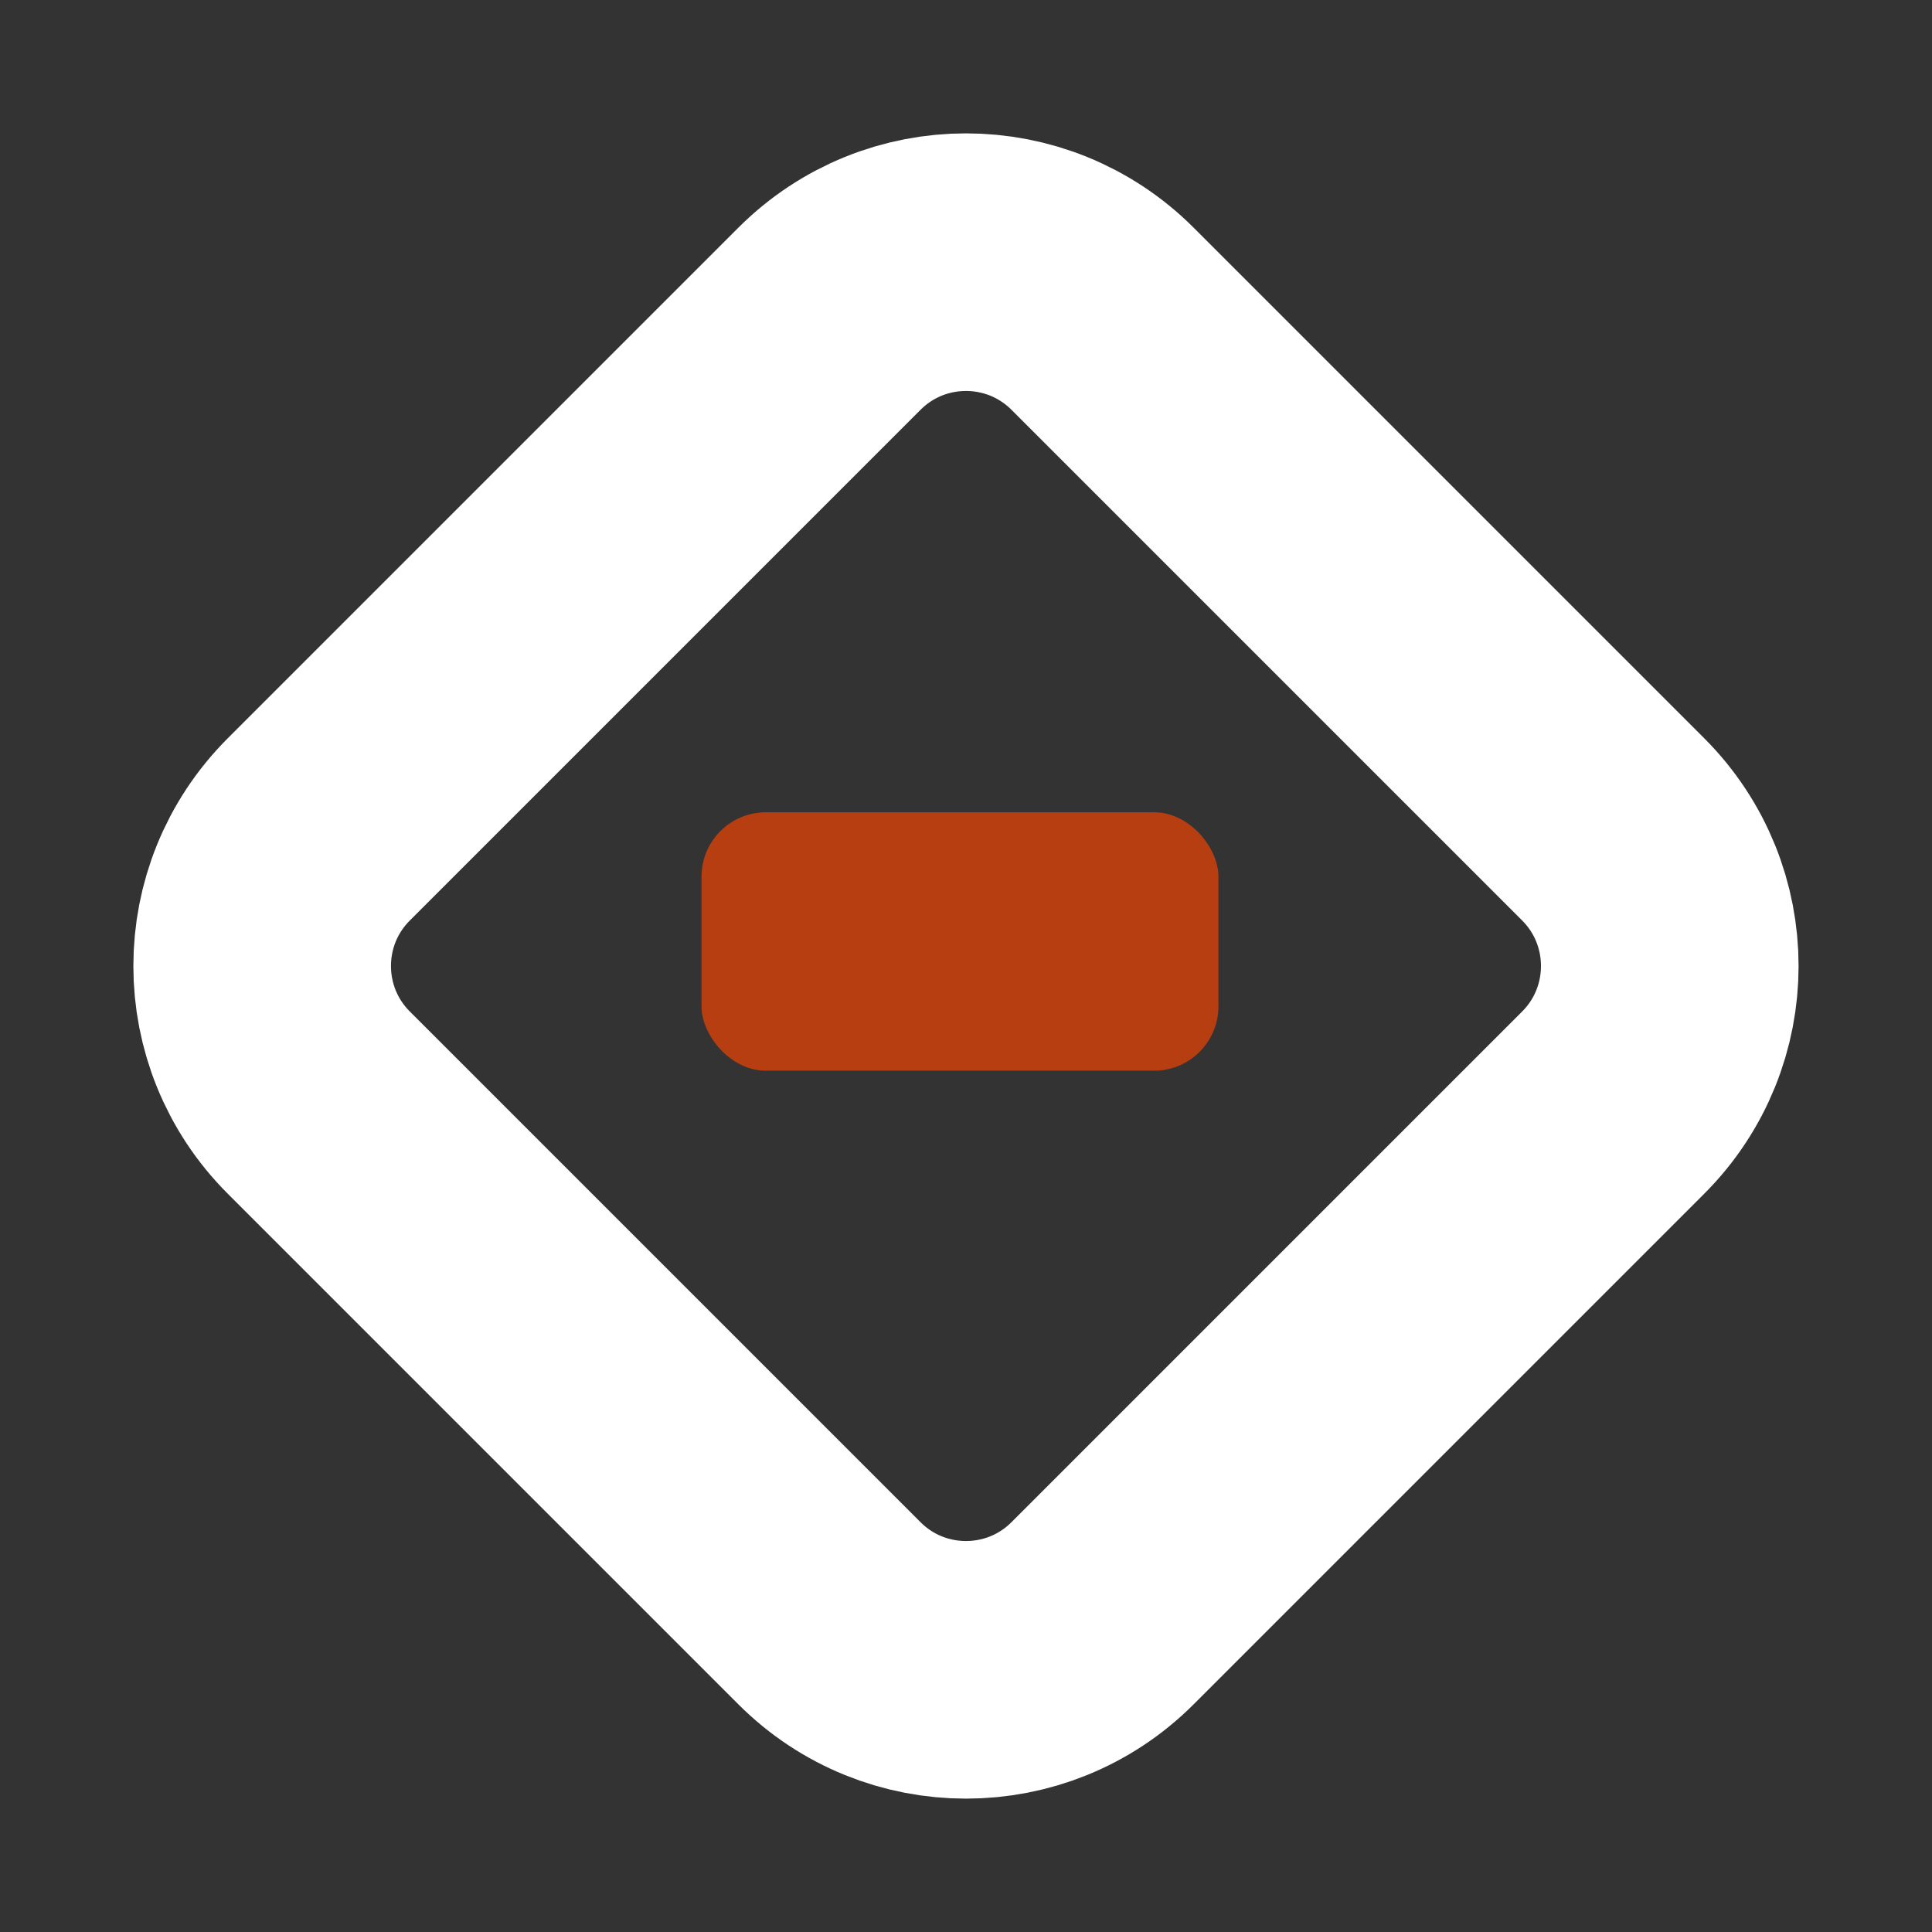
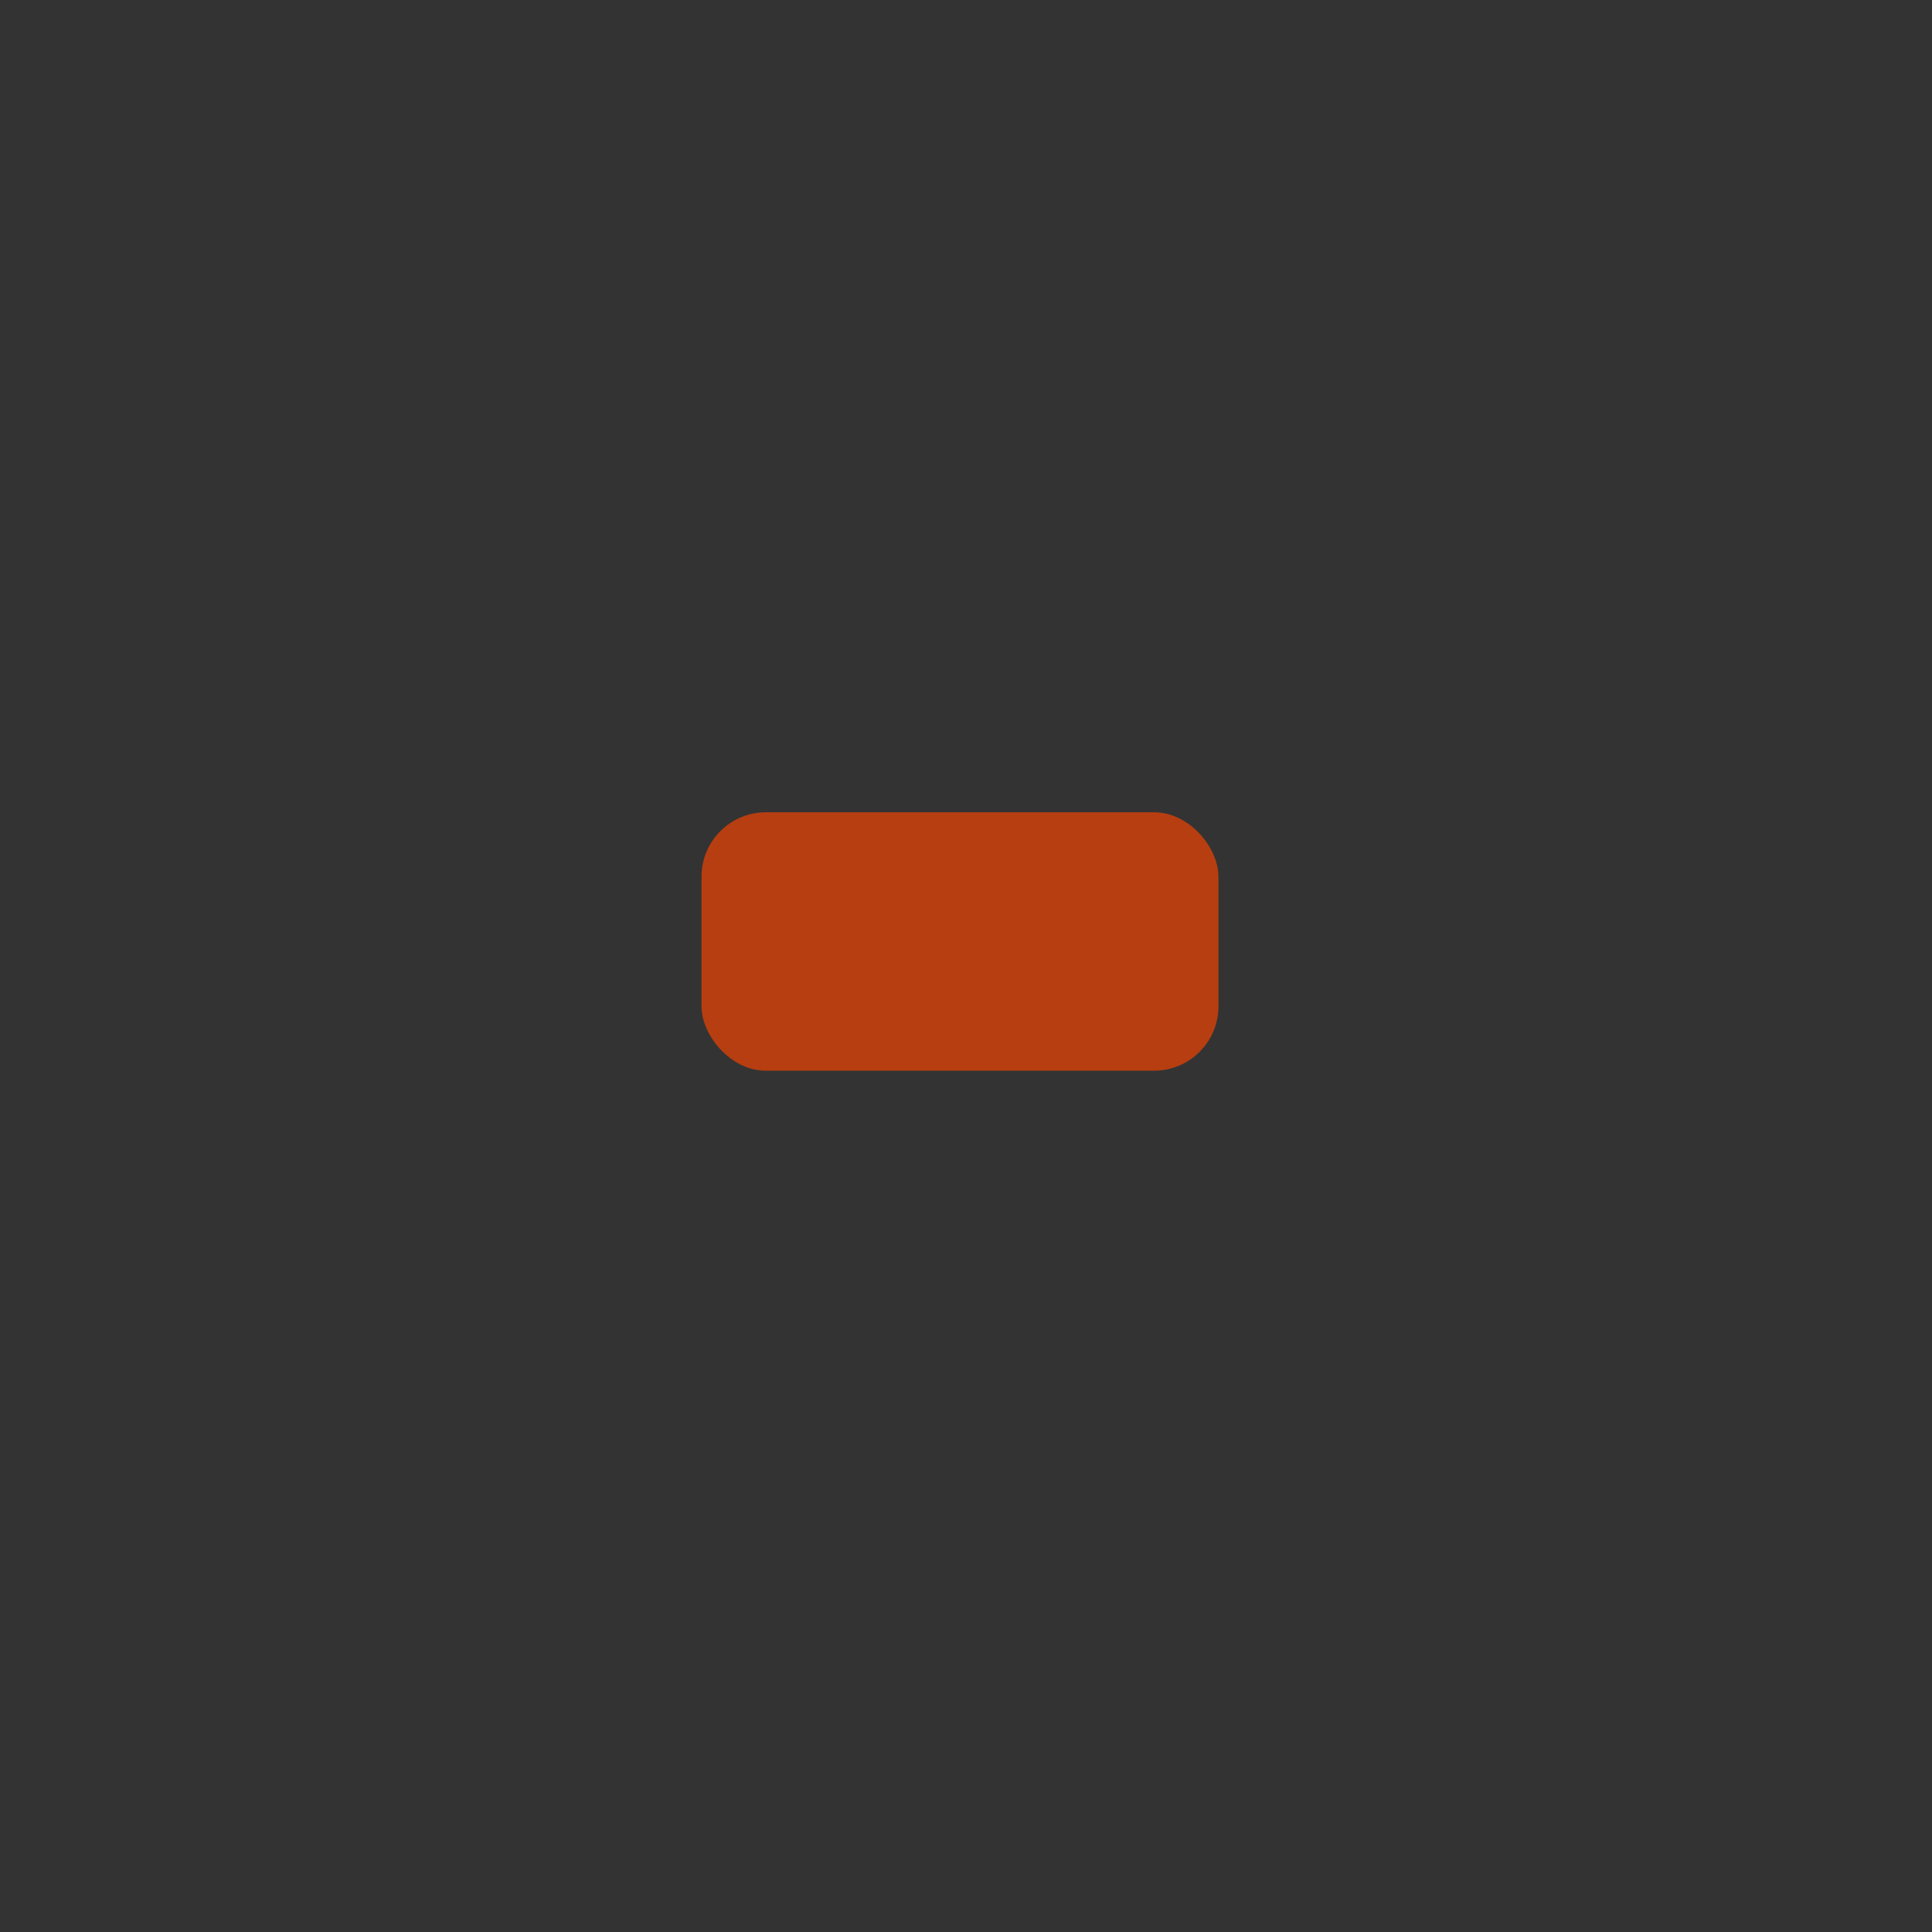
<svg xmlns="http://www.w3.org/2000/svg" width="30" height="30" viewBox="0 0 30 30" fill="none">
  <rect x="0" y="0" width="30" height="30" fill="#333333" stroke="none" />
-   <path d="M4.95 12.879L12.879 4.95C14.05 3.778 15.95 3.778 17.121 4.95L25.05 12.879C26.221 14.05 26.221 15.95 25.05 17.121L17.121 25.05C15.95 26.222 14.05 26.222 12.879 25.05L4.95 17.121C3.778 15.95 3.778 14.05 4.95 12.879Z" stroke="white" stroke-width="4" />
  <rect x="10.893" y="12.613" width="8.027" height="4.013" rx="1" fill="#B73E10" />
</svg>